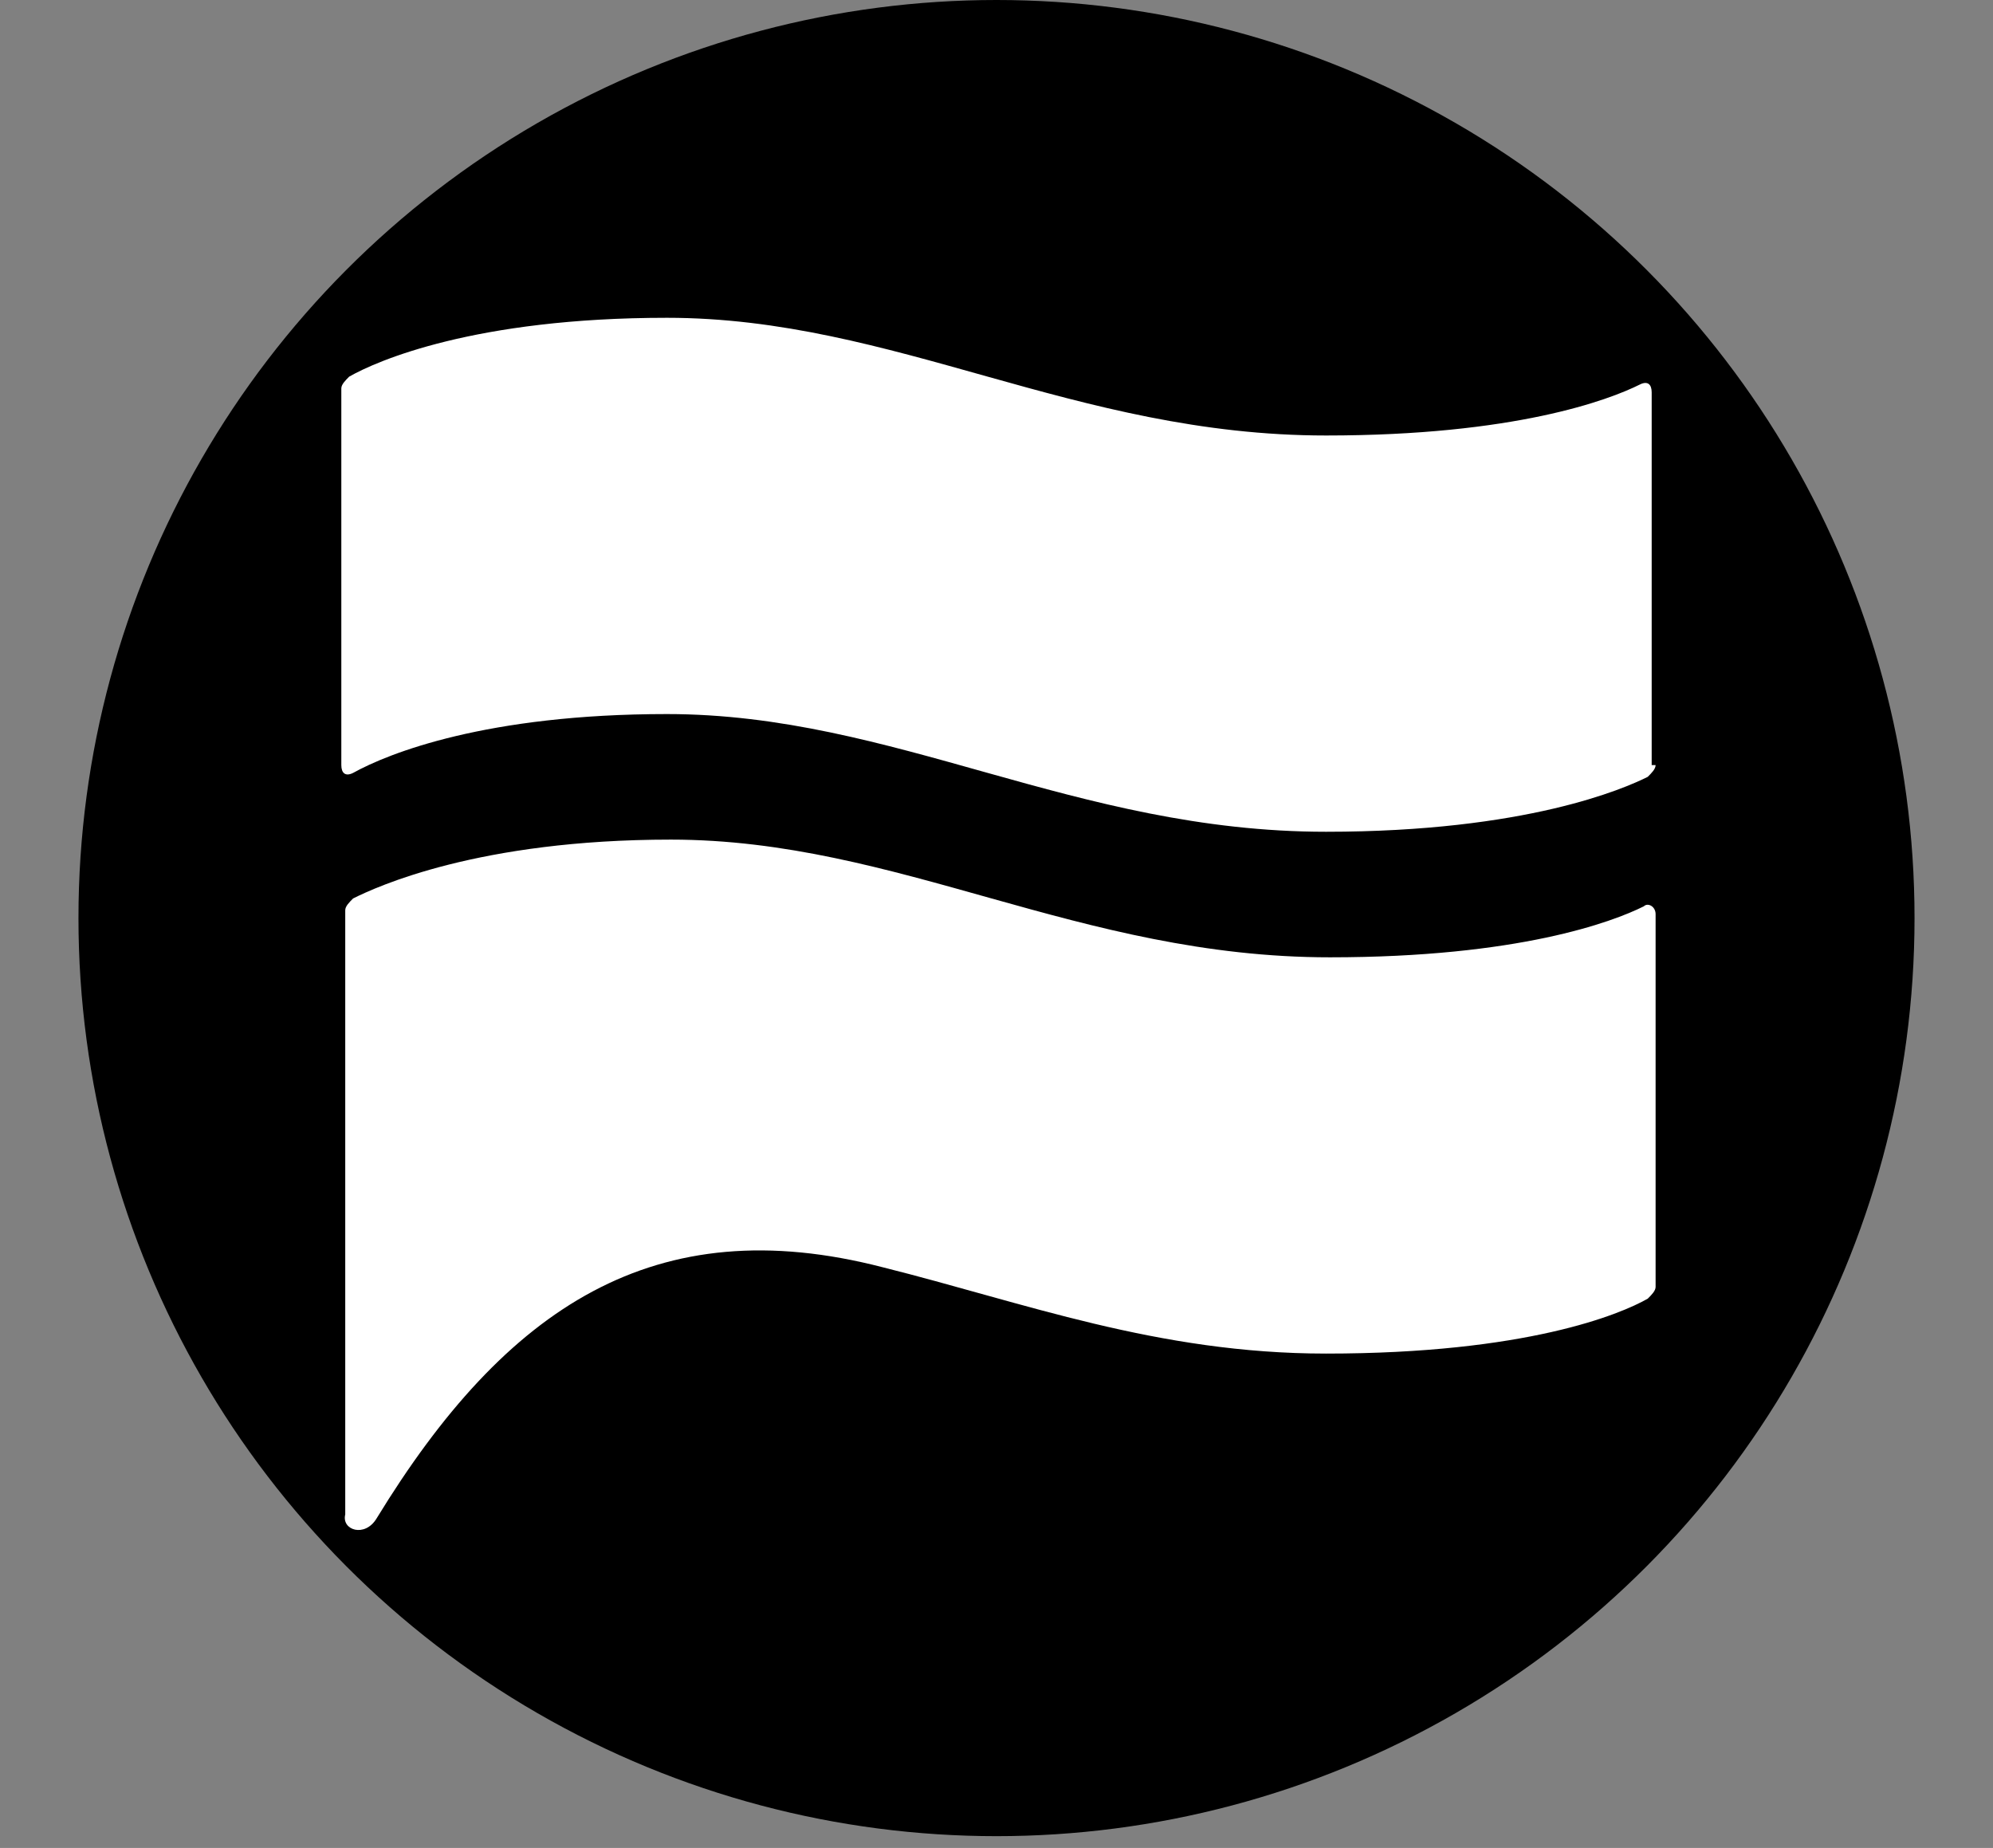
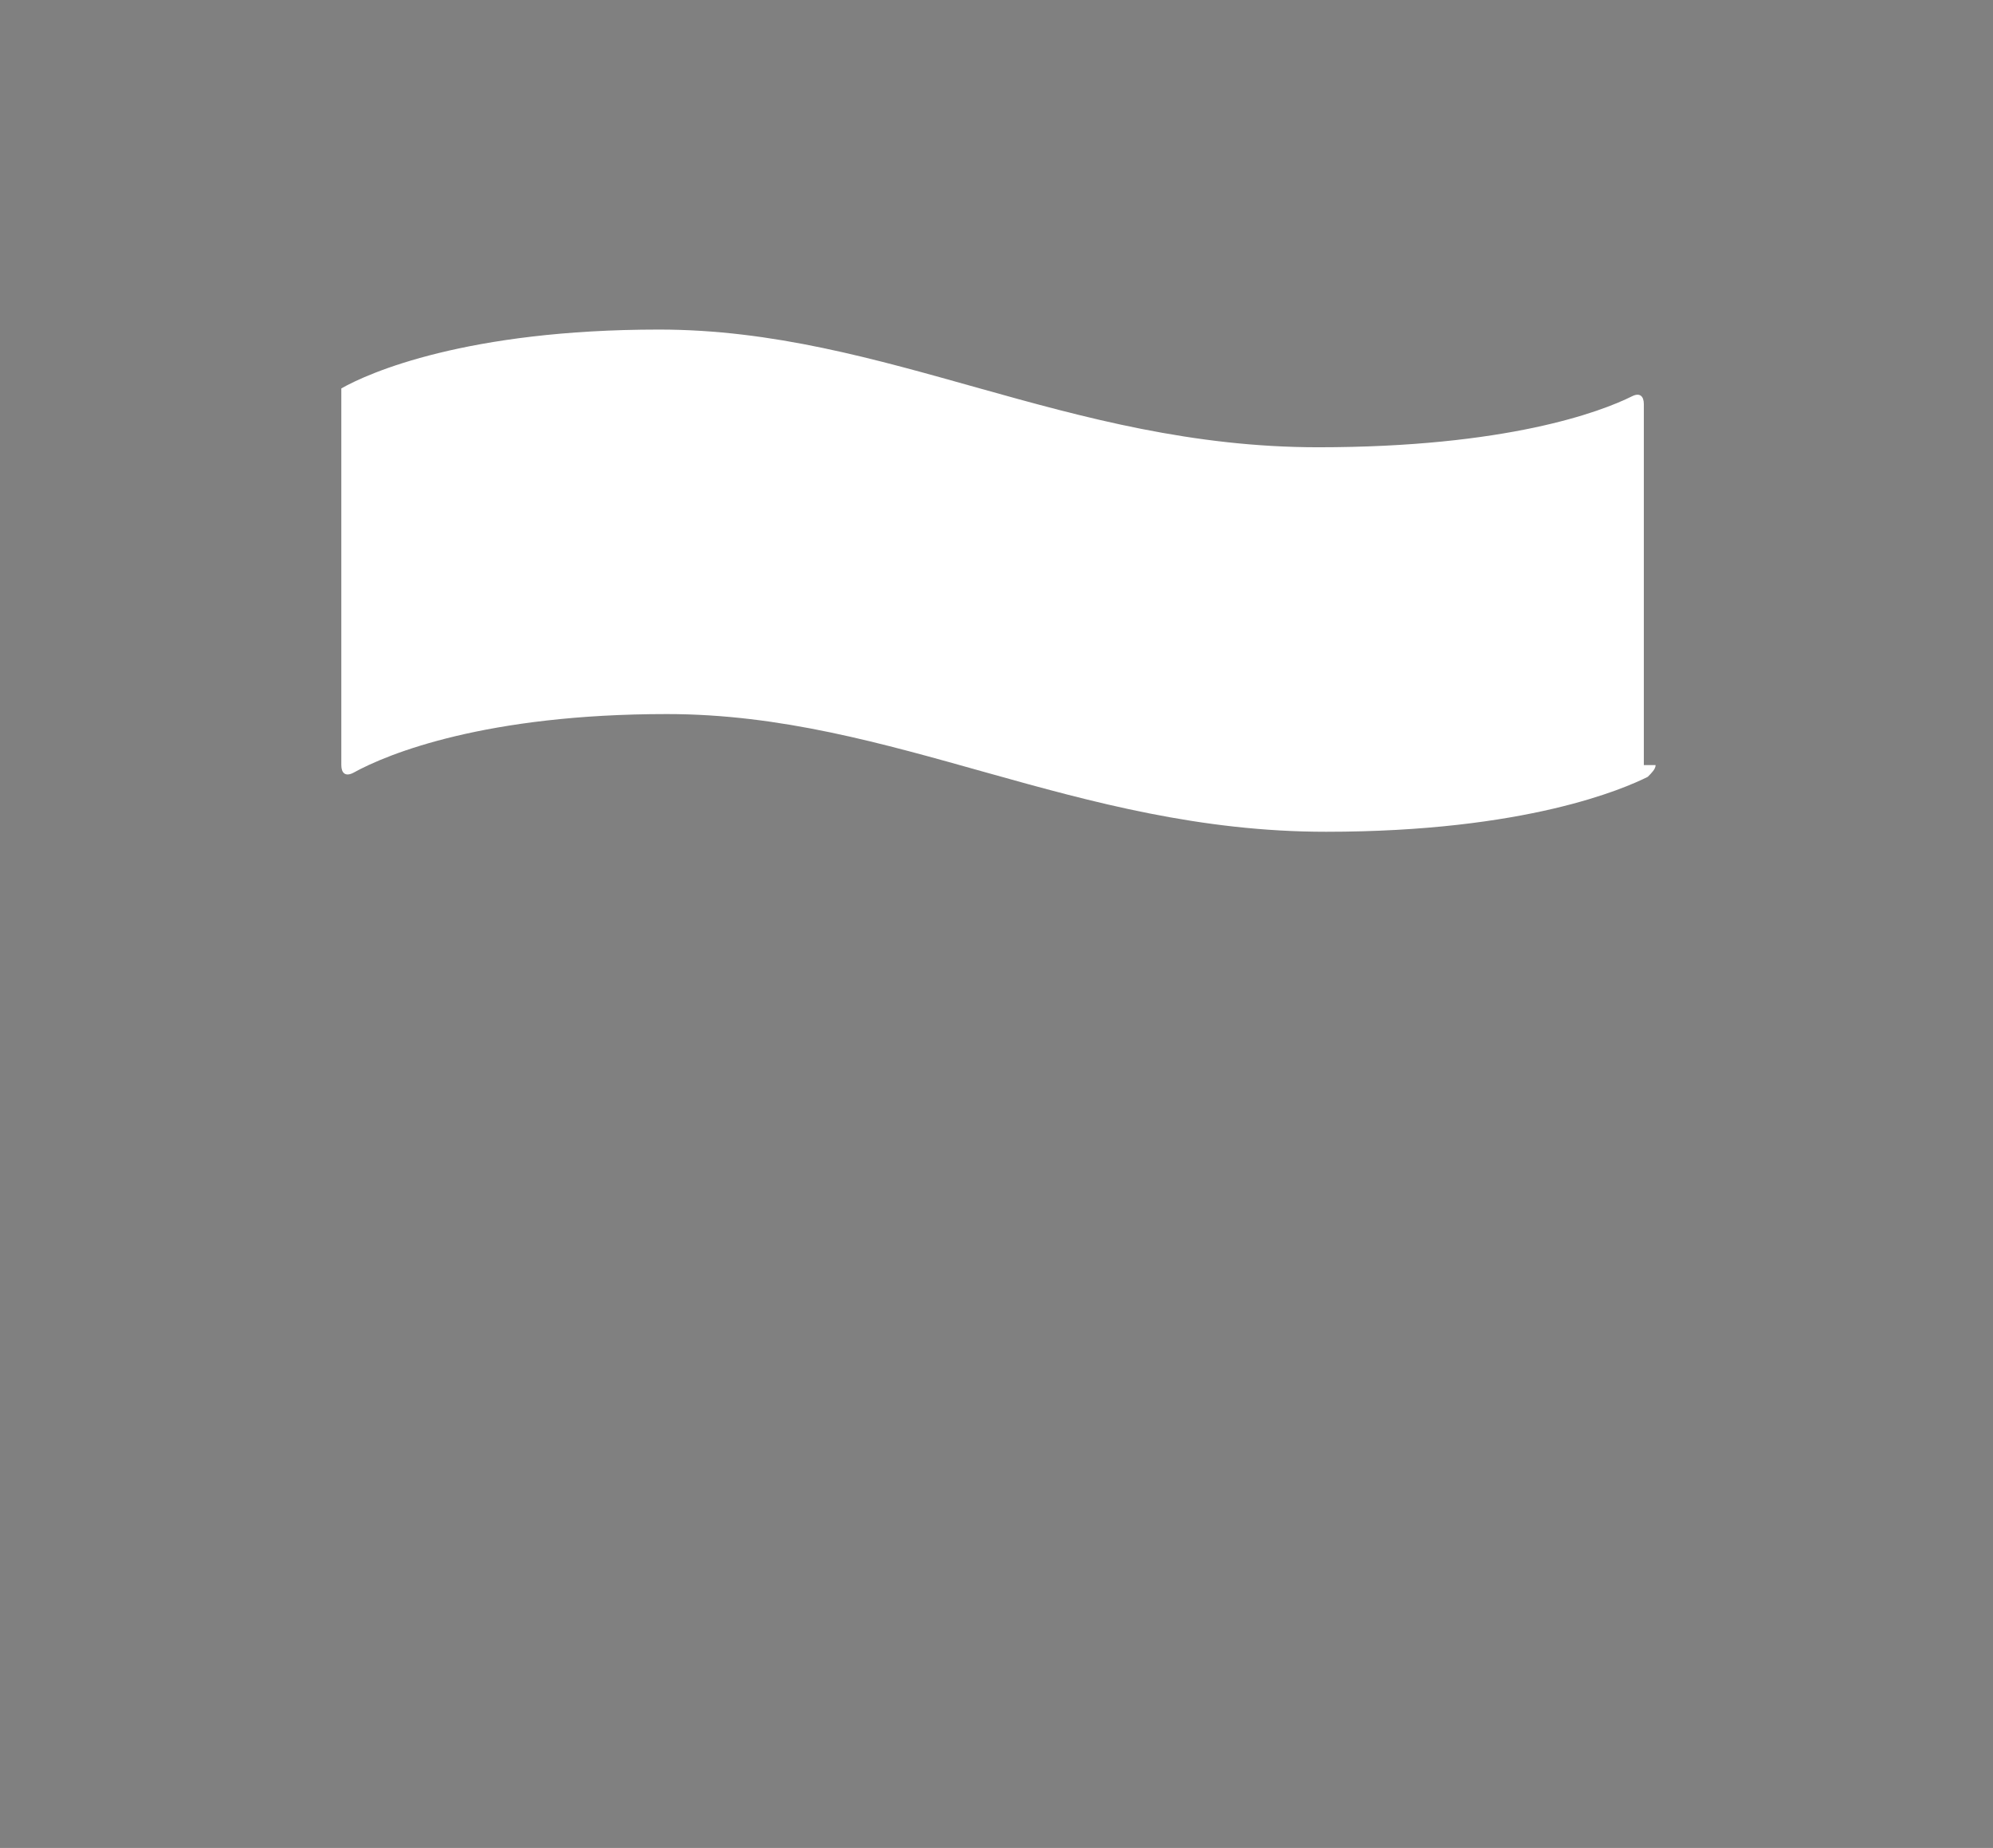
<svg xmlns="http://www.w3.org/2000/svg" version="1.1" id="Layer_1" x="0px" y="0px" viewBox="0 0 50.8 47.1" style="enable-background:new 0 0 50.8 47.1;" xml:space="preserve">
  <rect x="0" y="0" width="50.8" height="47.1" fill="#808080" stroke="none" />
  <style type="text/css">
	.st0{fill:#FFFFFF;}
</style>
-   <circle cx="25.4" cy="23.4" r="23.4" />
  <g>
-     <path class="st0" d="M9.6,38.7c3.3-5.4,7.1-7.9,12.9-6.4c3.6,0.9,7,2.2,11.3,2.2c5.1,0,7.5-1,8.2-1.4c0.1-0.1,0.2-0.2,0.2-0.3v-9.5   c0-0.2-0.2-0.3-0.3-0.2c-0.8,0.4-3.2,1.3-8,1.3c-6.4,0-11-3-16.8-3c-4.9,0-7.5,1.2-8.1,1.5c-0.1,0.1-0.2,0.2-0.2,0.3v15.4   C8.7,39,9.3,39.2,9.6,38.7z" />
-     <path class="st0" d="M42.2,19.5c0,0.1-0.1,0.2-0.2,0.3c-0.6,0.3-3.1,1.4-8.2,1.4c-6.4,0-11-3-16.8-3c-4.6,0-7.1,1-8,1.5   c-0.2,0.1-0.3,0-0.3-0.2V9.9c0-0.1,0.1-0.2,0.2-0.3c0.7-0.4,3.2-1.5,8.1-1.5c5.8,0,10.4,3,16.8,3c4.8,0,7.2-0.9,8-1.3   c0.2-0.1,0.3,0,0.3,0.2V19.5z" />
+     <path class="st0" d="M42.2,19.5c0,0.1-0.1,0.2-0.2,0.3c-0.6,0.3-3.1,1.4-8.2,1.4c-6.4,0-11-3-16.8-3c-4.6,0-7.1,1-8,1.5   c-0.2,0.1-0.3,0-0.3-0.2V9.9c0.7-0.4,3.2-1.5,8.1-1.5c5.8,0,10.4,3,16.8,3c4.8,0,7.2-0.9,8-1.3   c0.2-0.1,0.3,0,0.3,0.2V19.5z" />
  </g>
</svg>